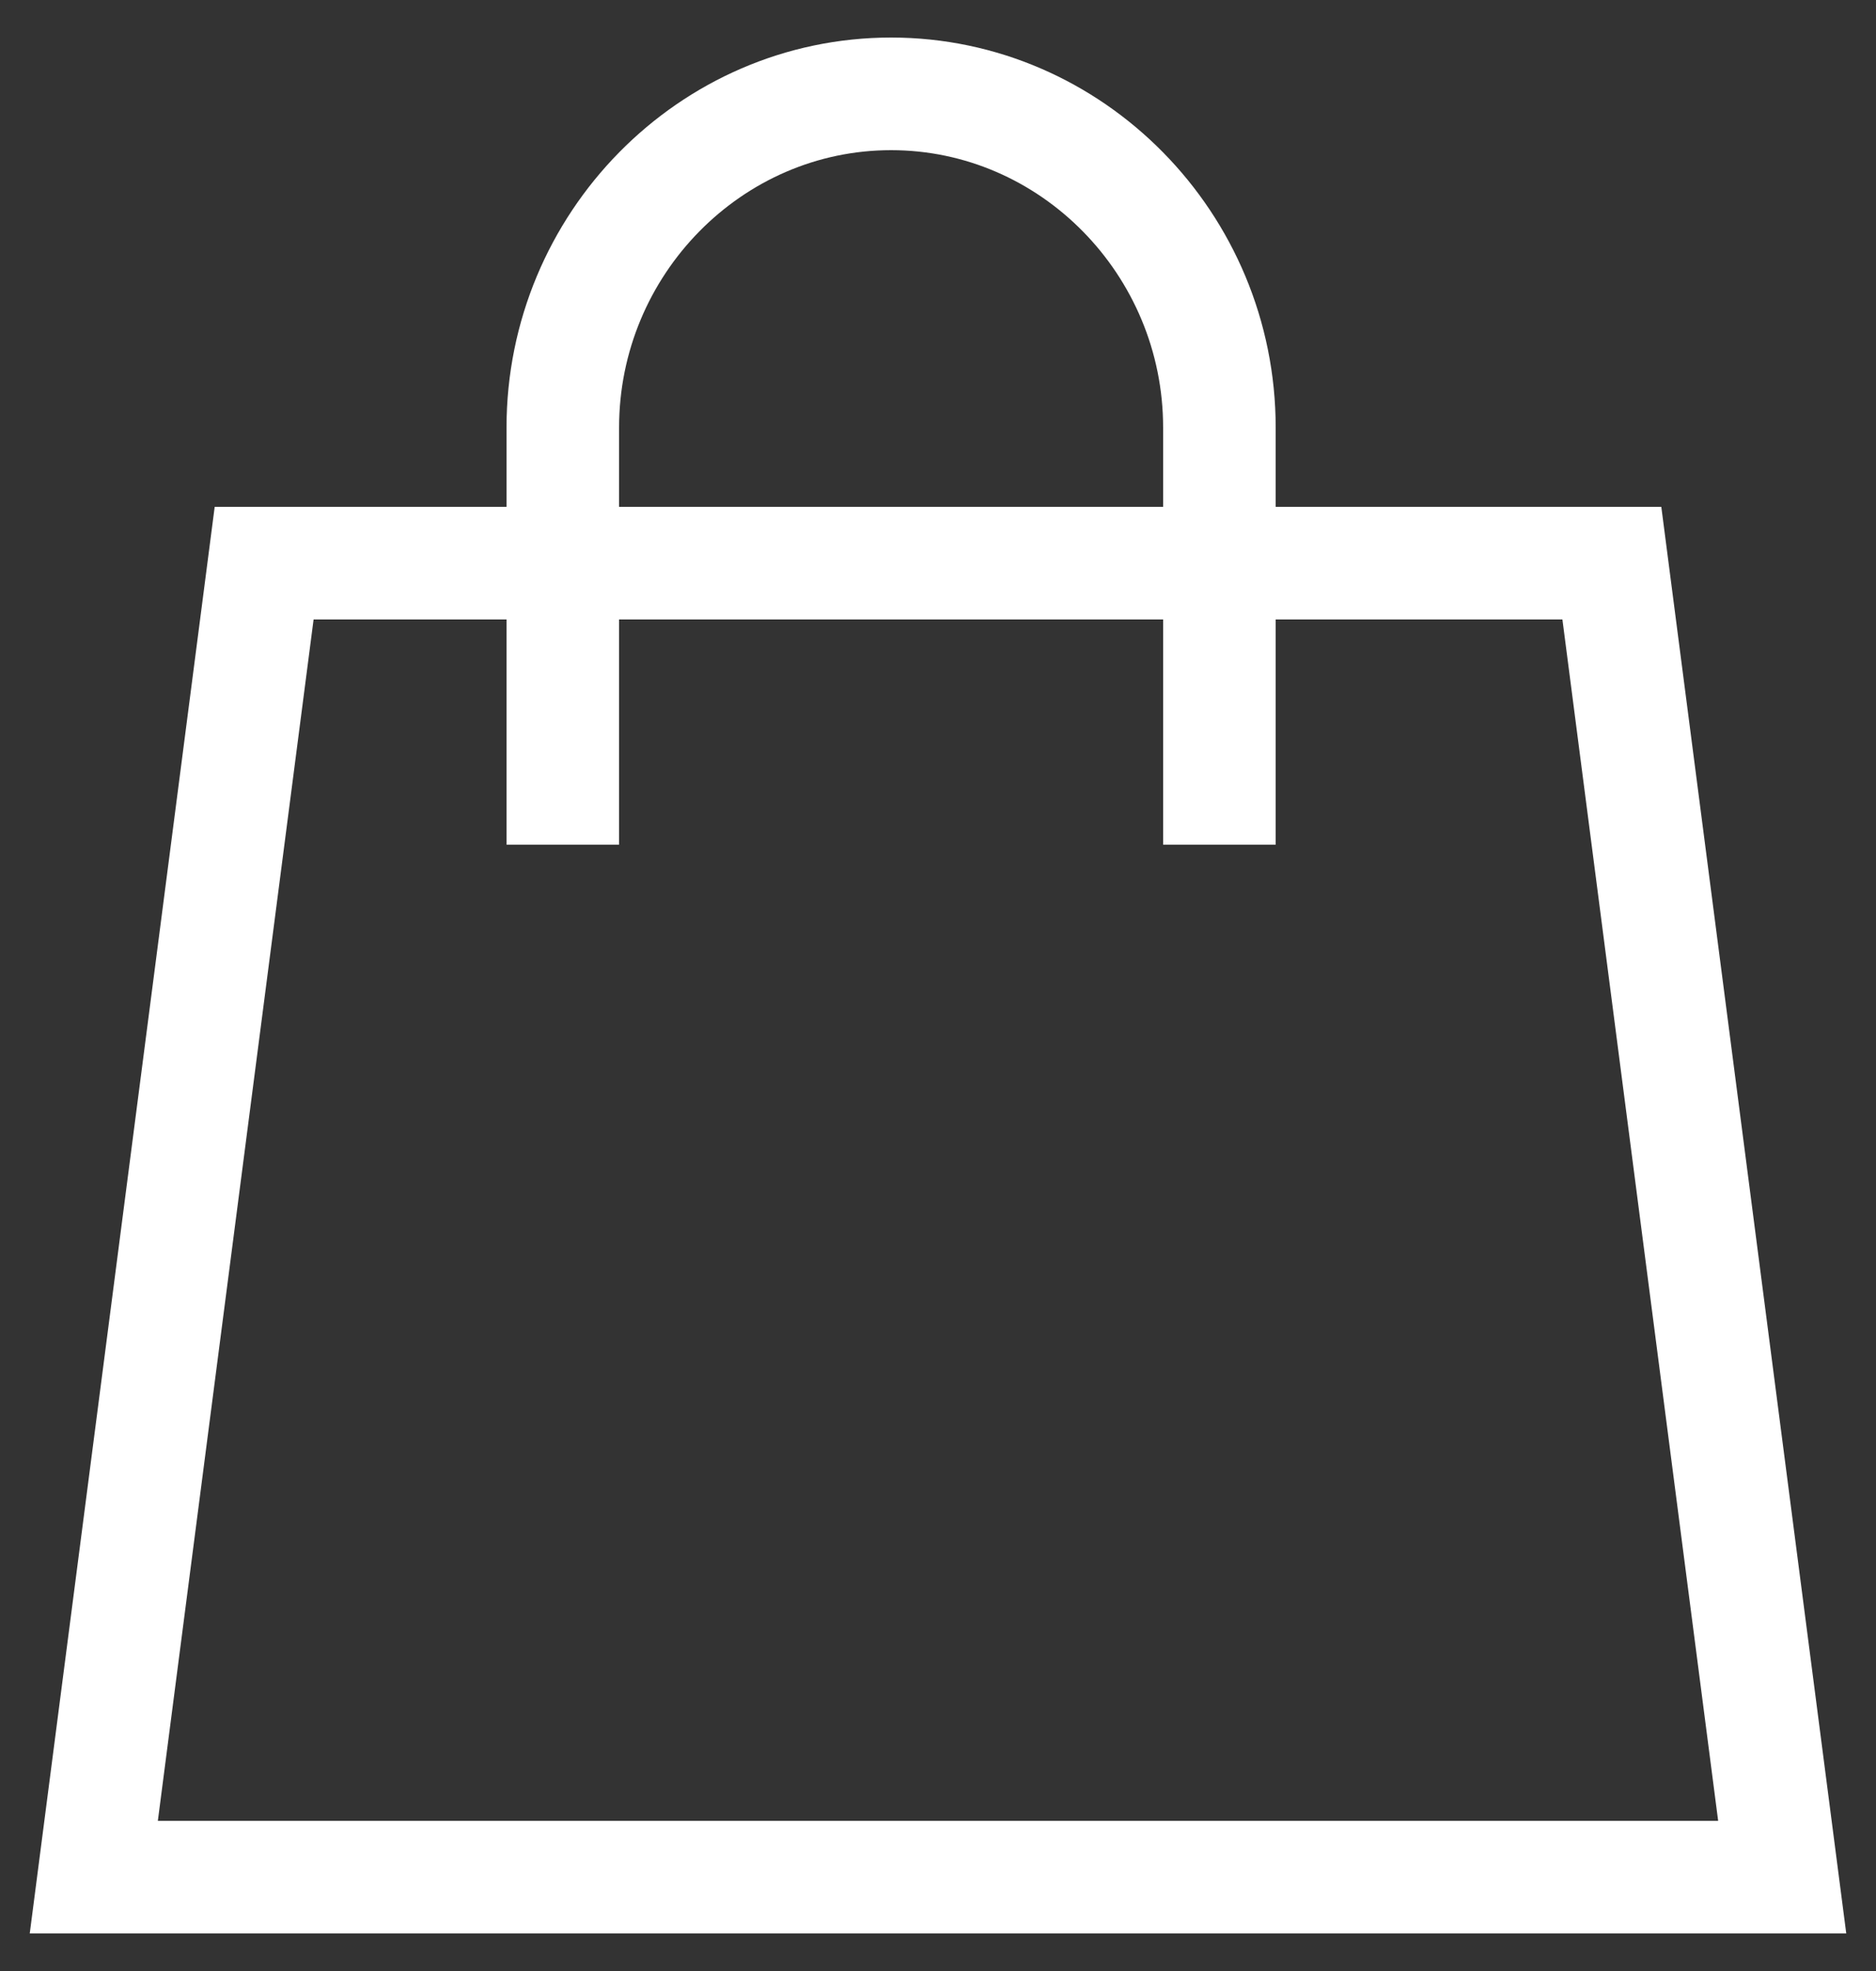
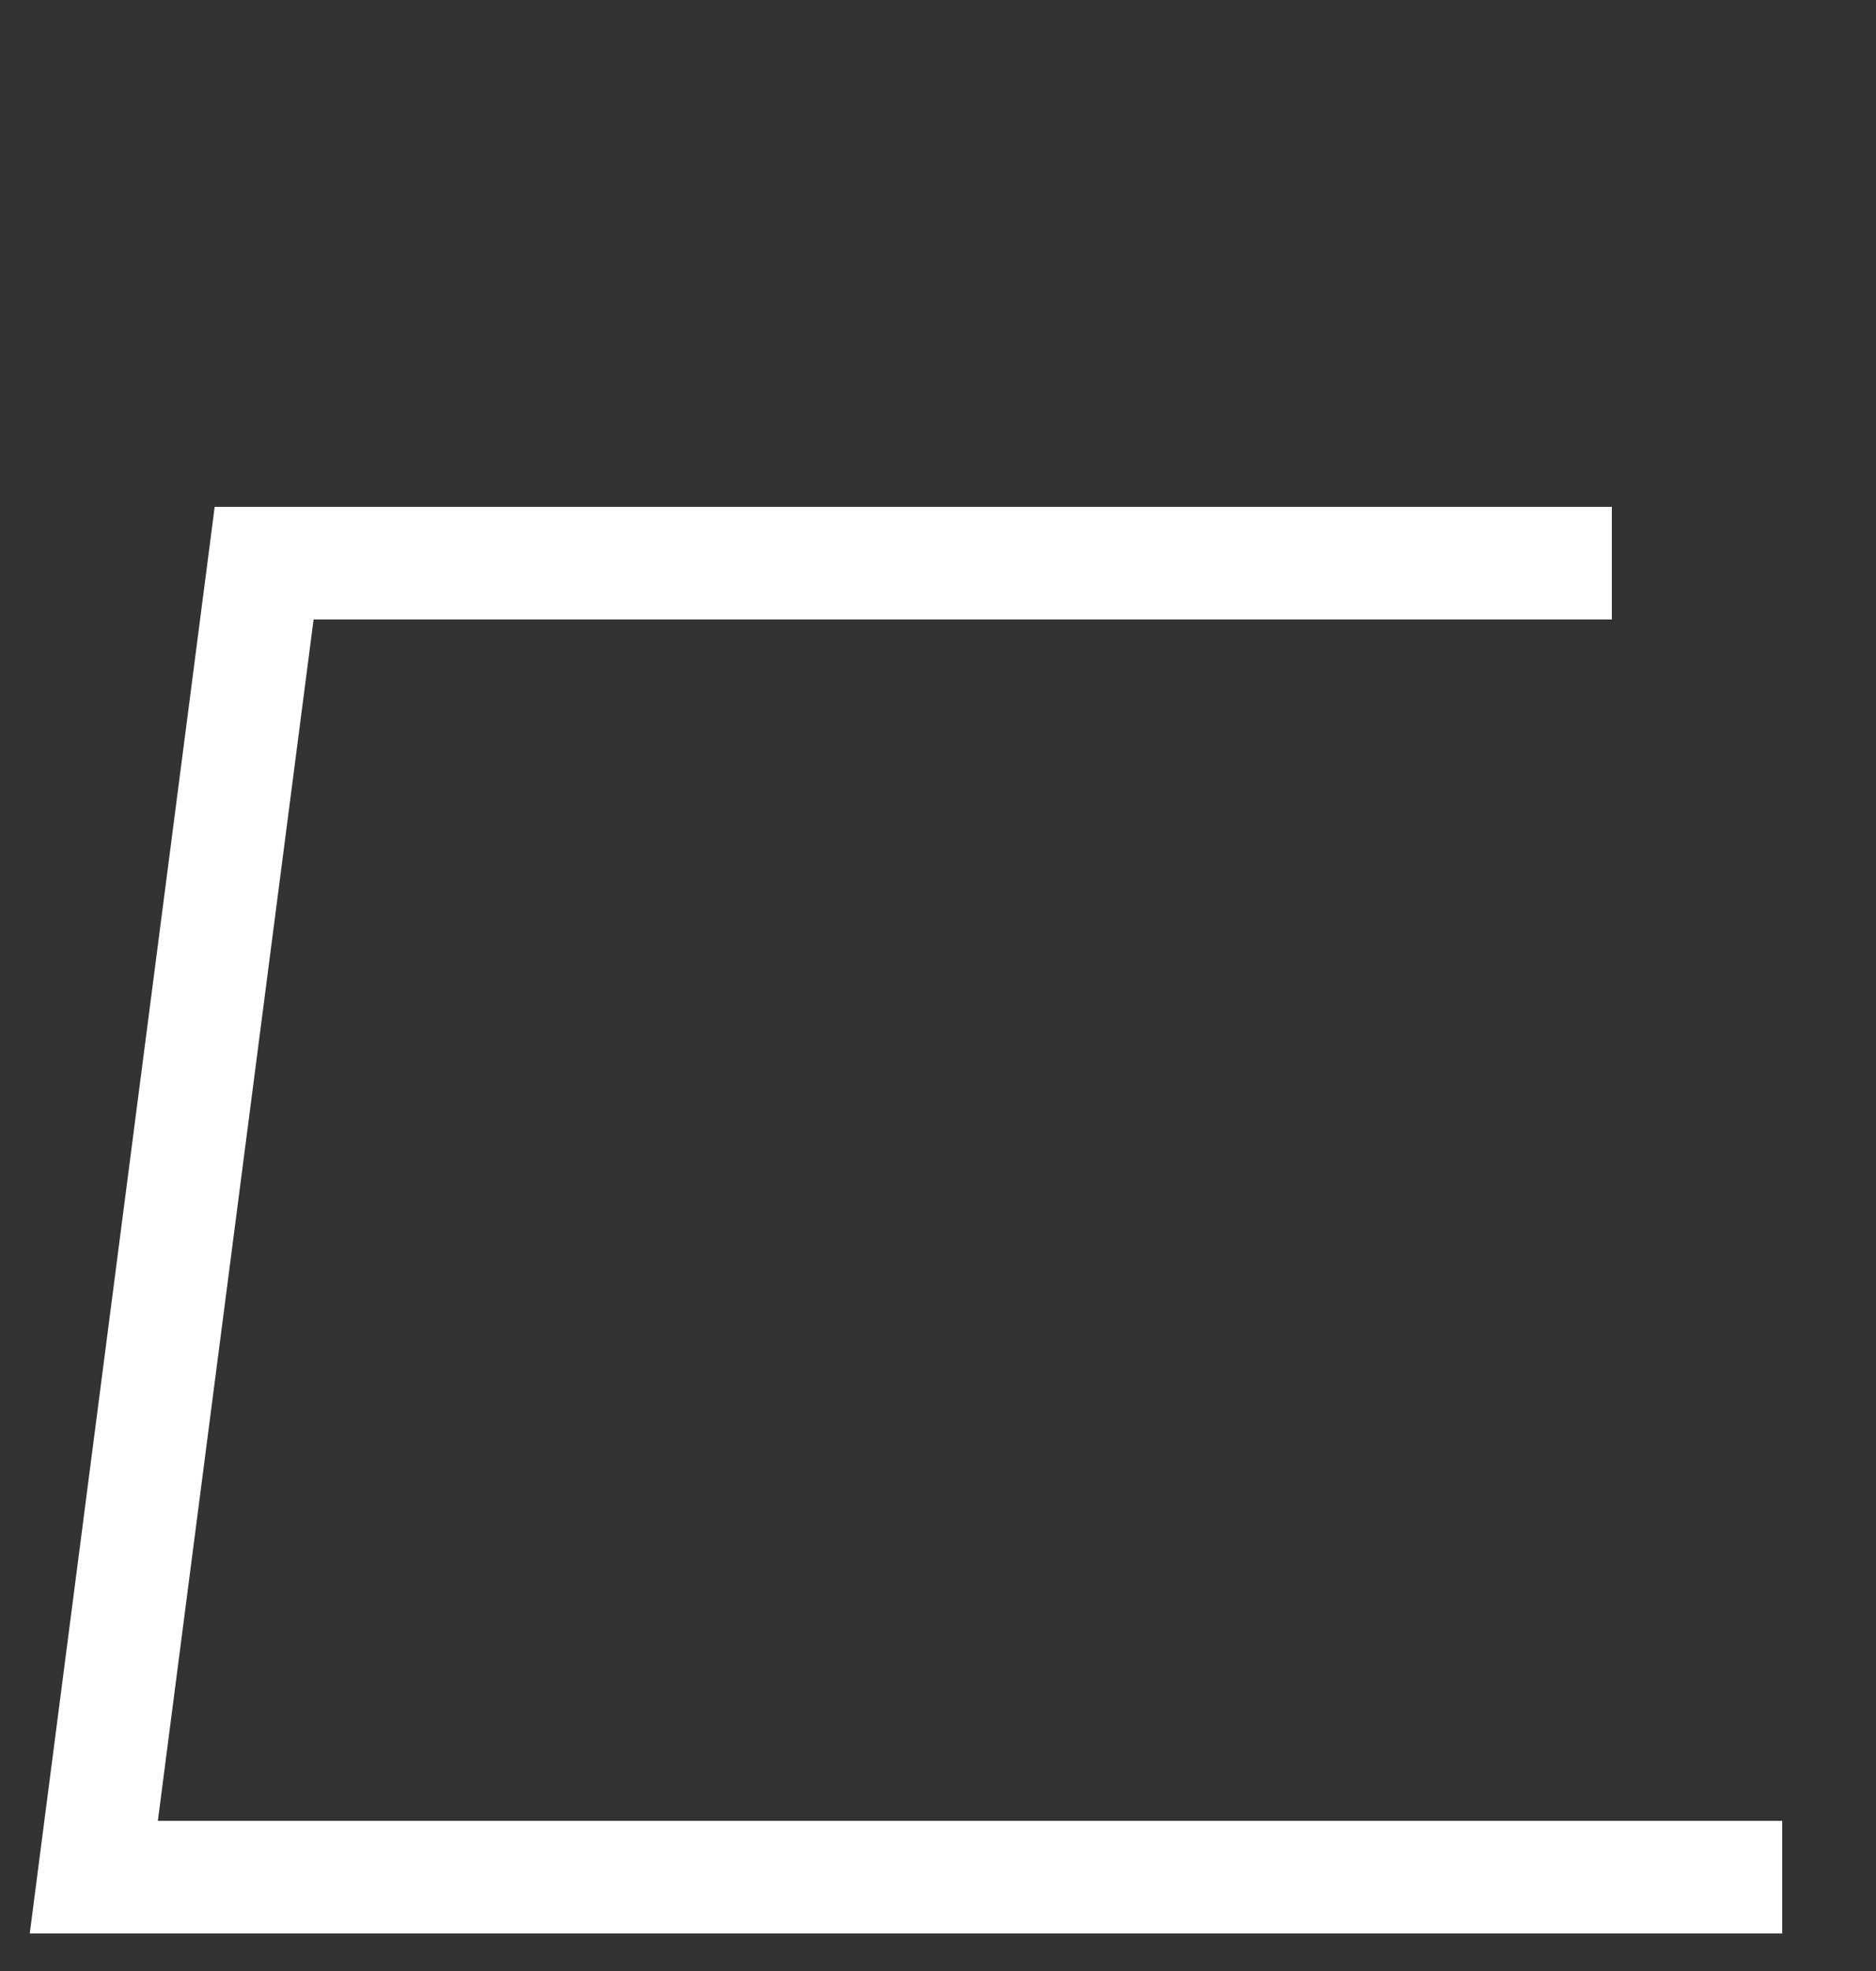
<svg xmlns="http://www.w3.org/2000/svg" width="20" height="21" viewBox="0 0 20 21">
  <rect x="0" y="0" width="20" height="21" fill="#333333" stroke="none" />
  <g fill="none" fill-rule="evenodd">
    <g stroke="#fff" stroke-width="1.2">
      <g>
        <g>
          <g>
-             <path d="M18 19L0 19 1.816 5 16.184 5z" transform="translate(-365 -86) translate(20 86) translate(217) translate(129 1)" />
-             <path d="M5 8V3.556C5 1.6 6.575 0 8.5 0S12 1.6 12 3.556V8" transform="translate(-365 -86) translate(20 86) translate(217) translate(129 1)" />
+             <path d="M18 19L0 19 1.816 5 16.184 5" transform="translate(-365 -86) translate(20 86) translate(217) translate(129 1)" />
          </g>
        </g>
      </g>
    </g>
  </g>
</svg>